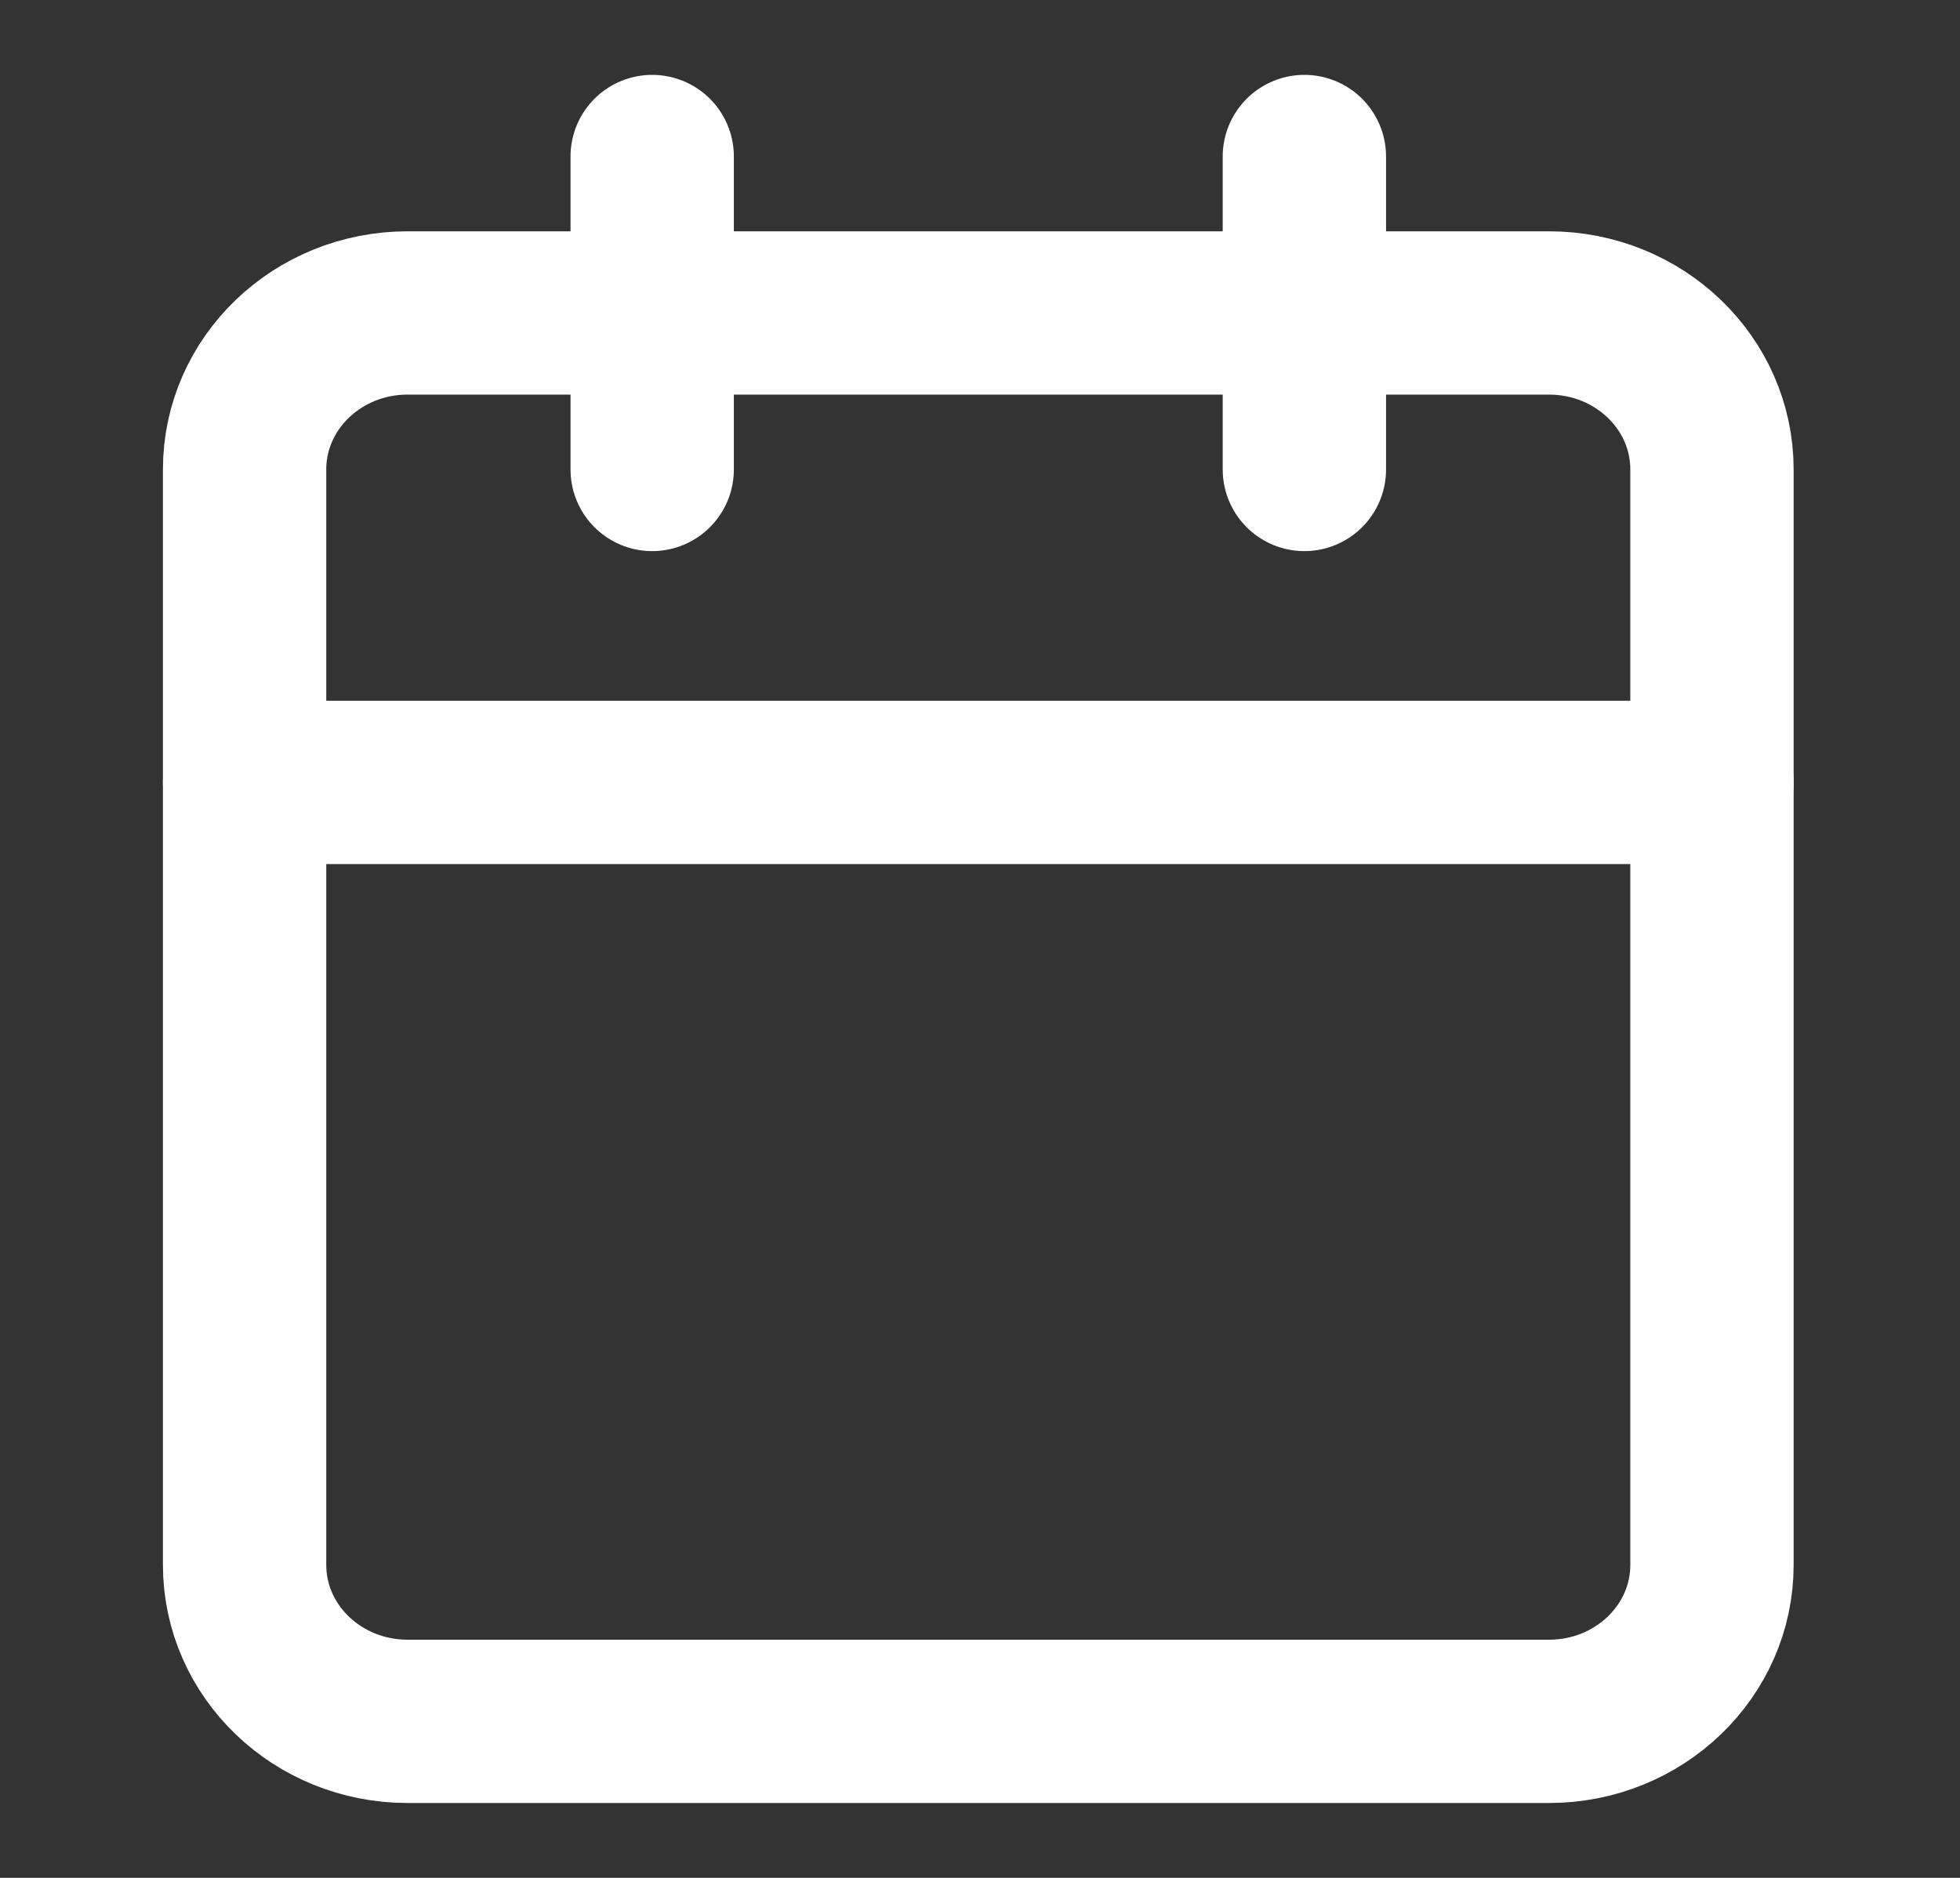
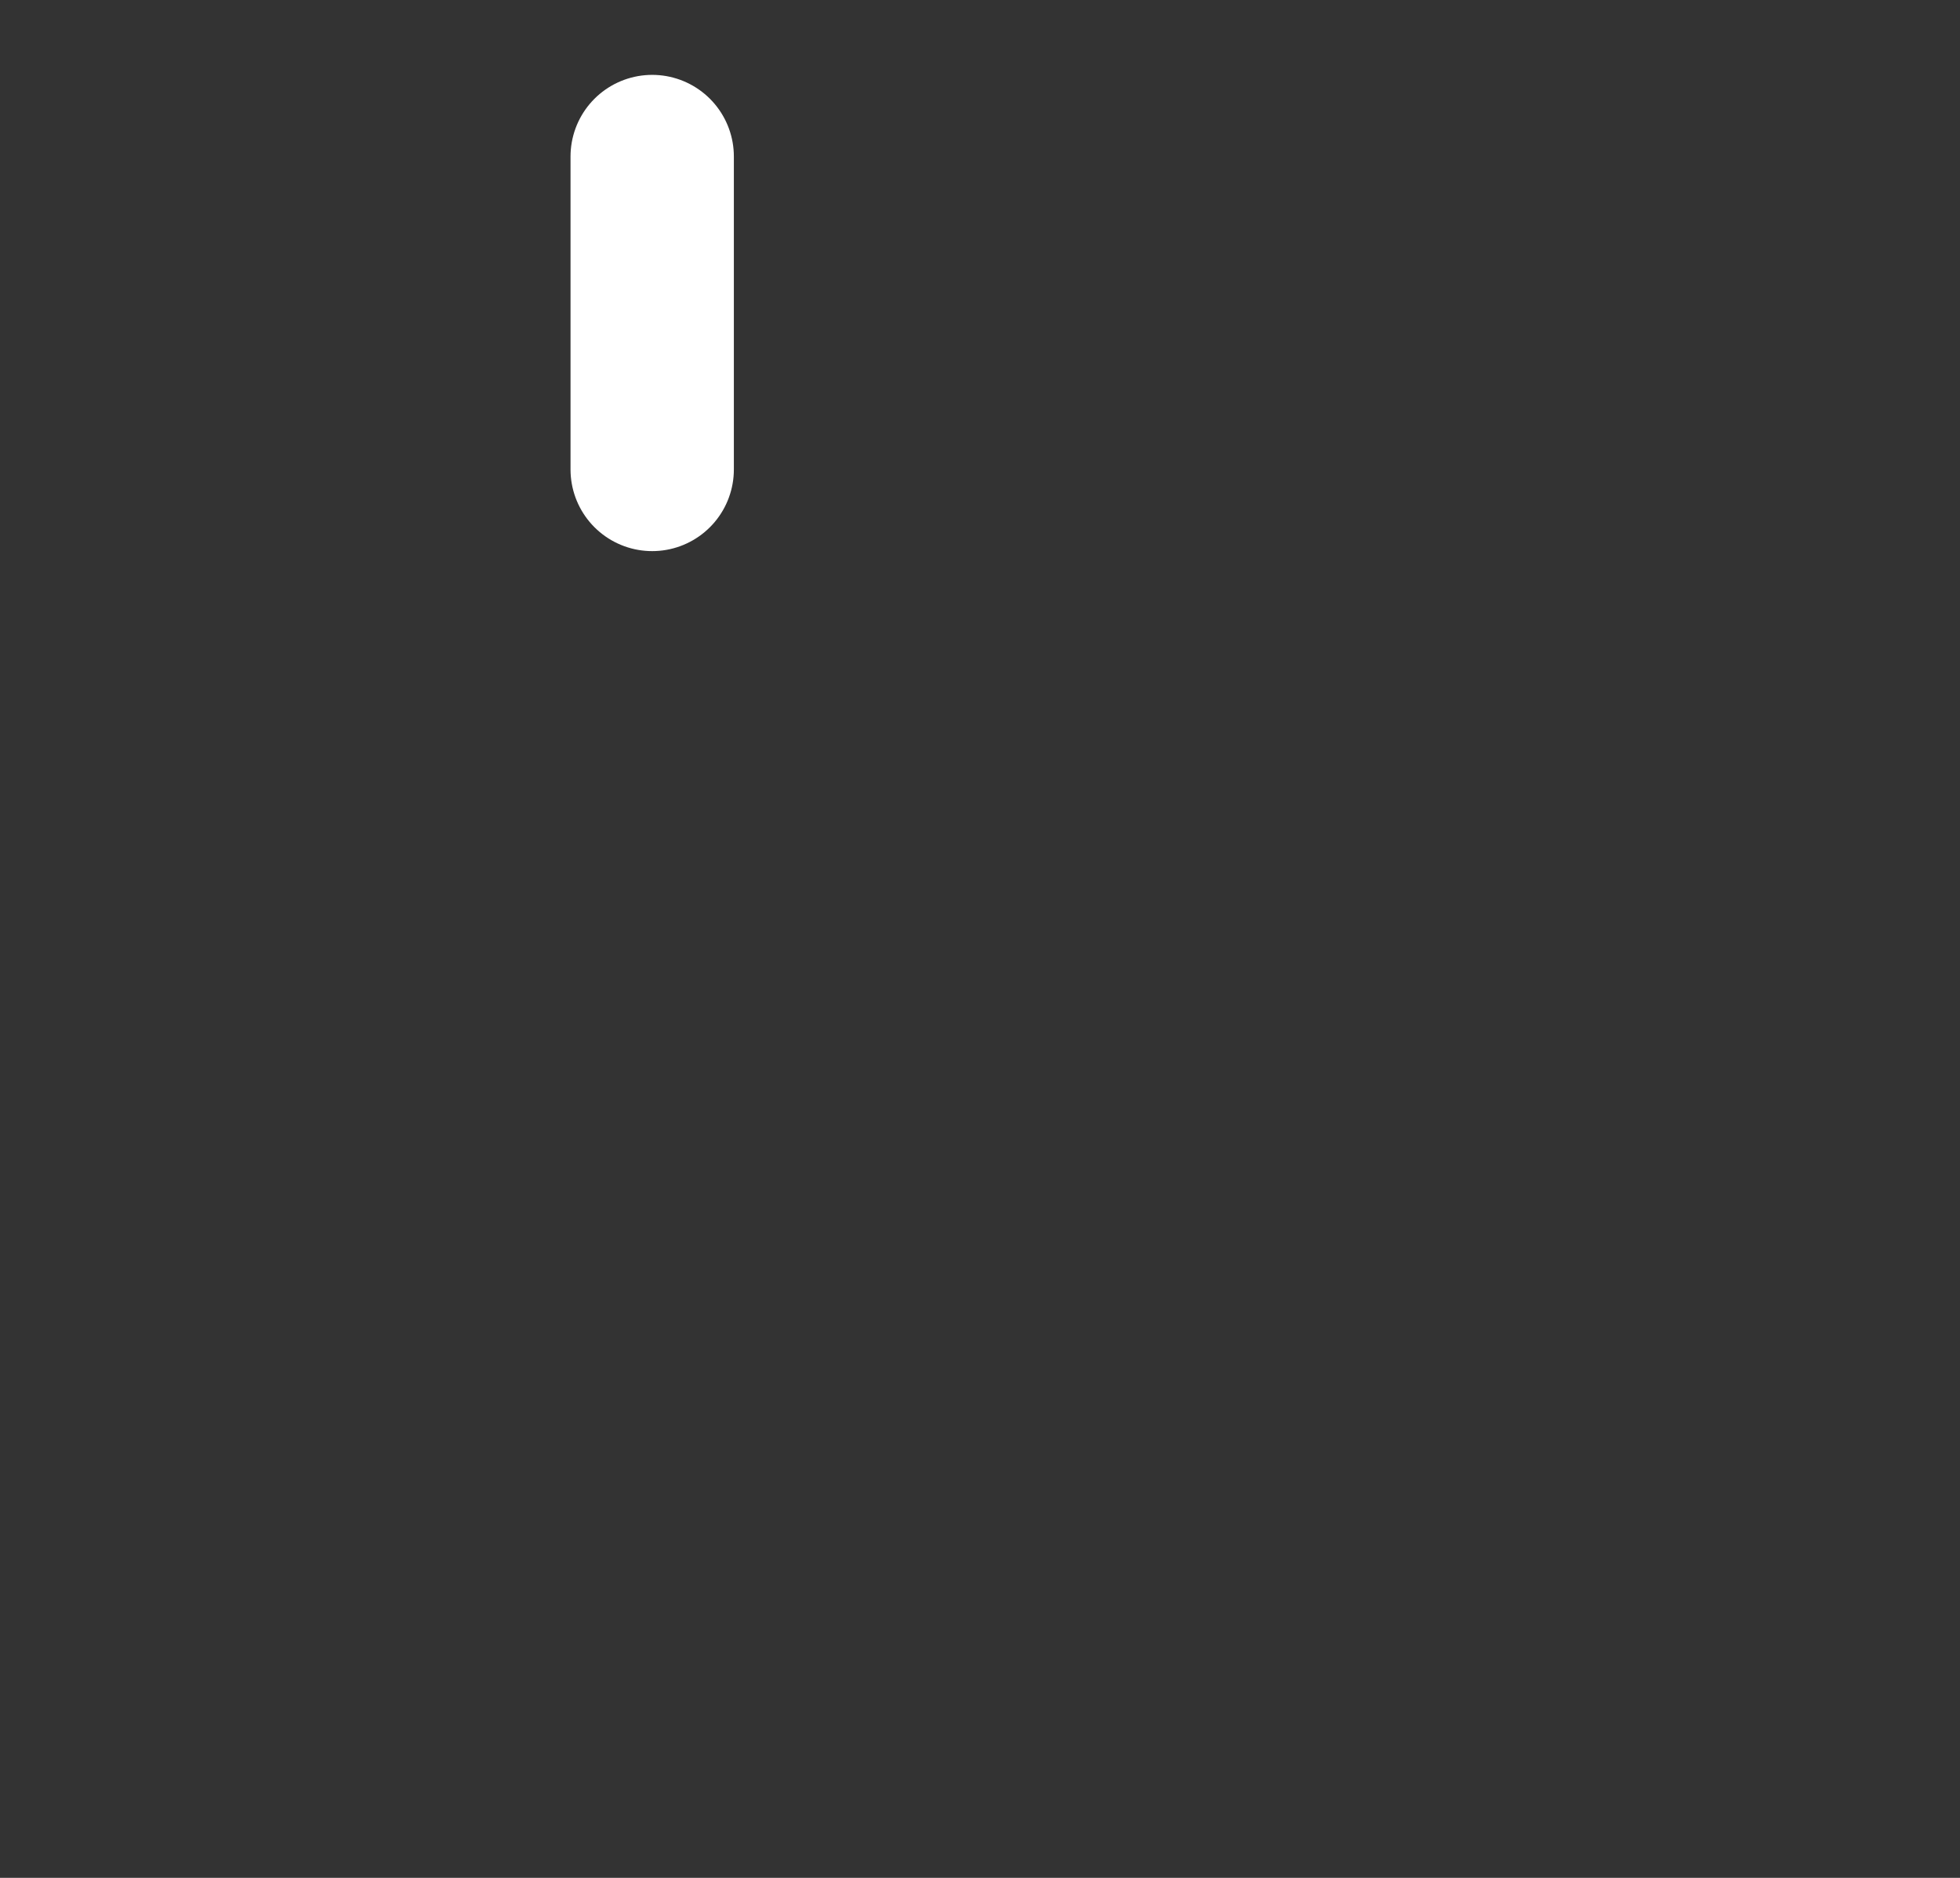
<svg xmlns="http://www.w3.org/2000/svg" width="24" height="23" viewBox="0 0 24 23" fill="none">
  <rect x="0" y="0" width="24" height="23" fill="#333333" stroke="none" />
-   <path d="M18.967 3.833H4.991C3.889 3.833 2.995 4.691 2.995 5.75V19.167C2.995 20.225 3.889 21.083 4.991 21.083H18.967C20.07 21.083 20.963 20.225 20.963 19.167V5.75C20.963 4.691 20.07 3.833 18.967 3.833Z" stroke="white" stroke-width="2" stroke-linecap="round" stroke-linejoin="round" />
-   <path d="M15.972 1.917V5.75" stroke="white" stroke-width="2" stroke-linecap="round" stroke-linejoin="round" />
  <path d="M7.986 1.917V5.75" stroke="white" stroke-width="2" stroke-linecap="round" stroke-linejoin="round" />
-   <path d="M2.995 9.583H20.963" stroke="white" stroke-width="2" stroke-linecap="round" stroke-linejoin="round" />
</svg>